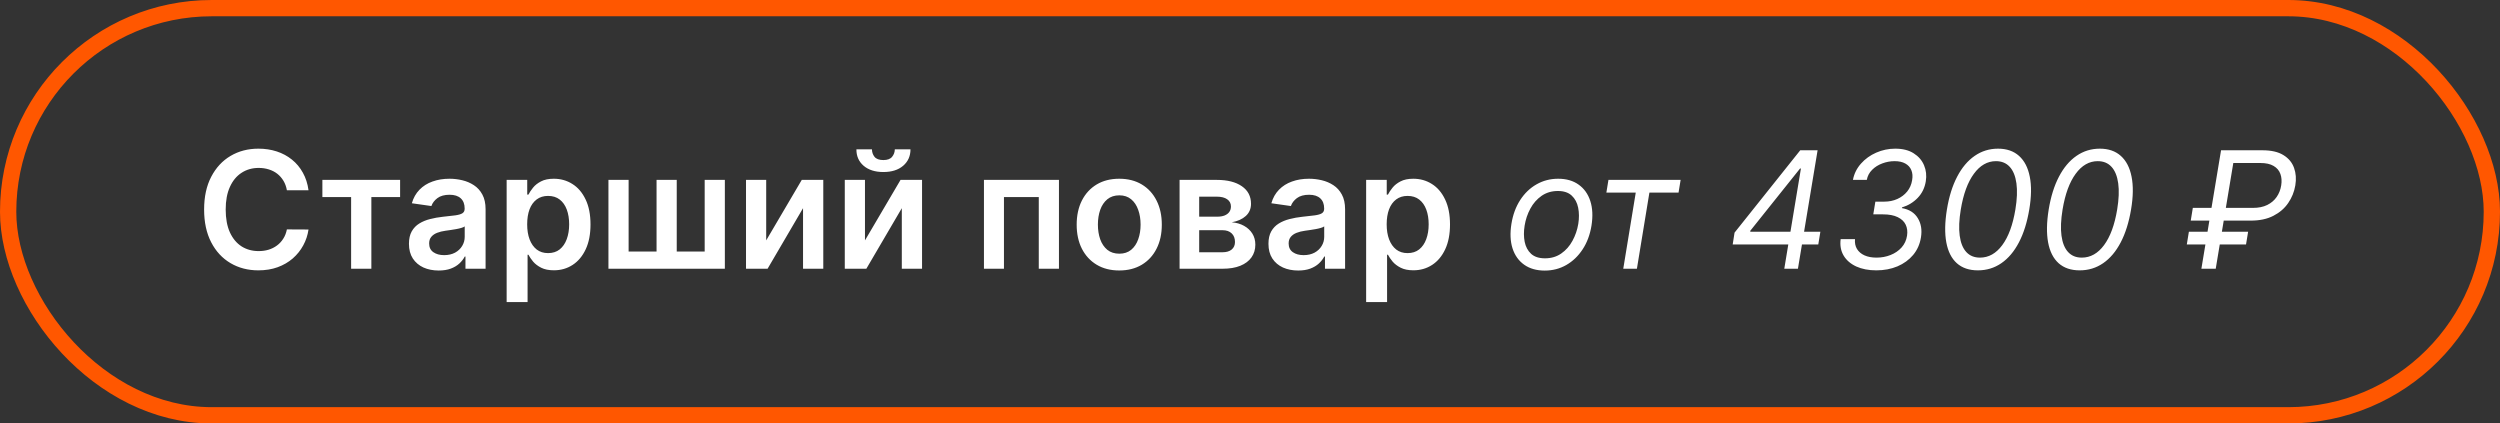
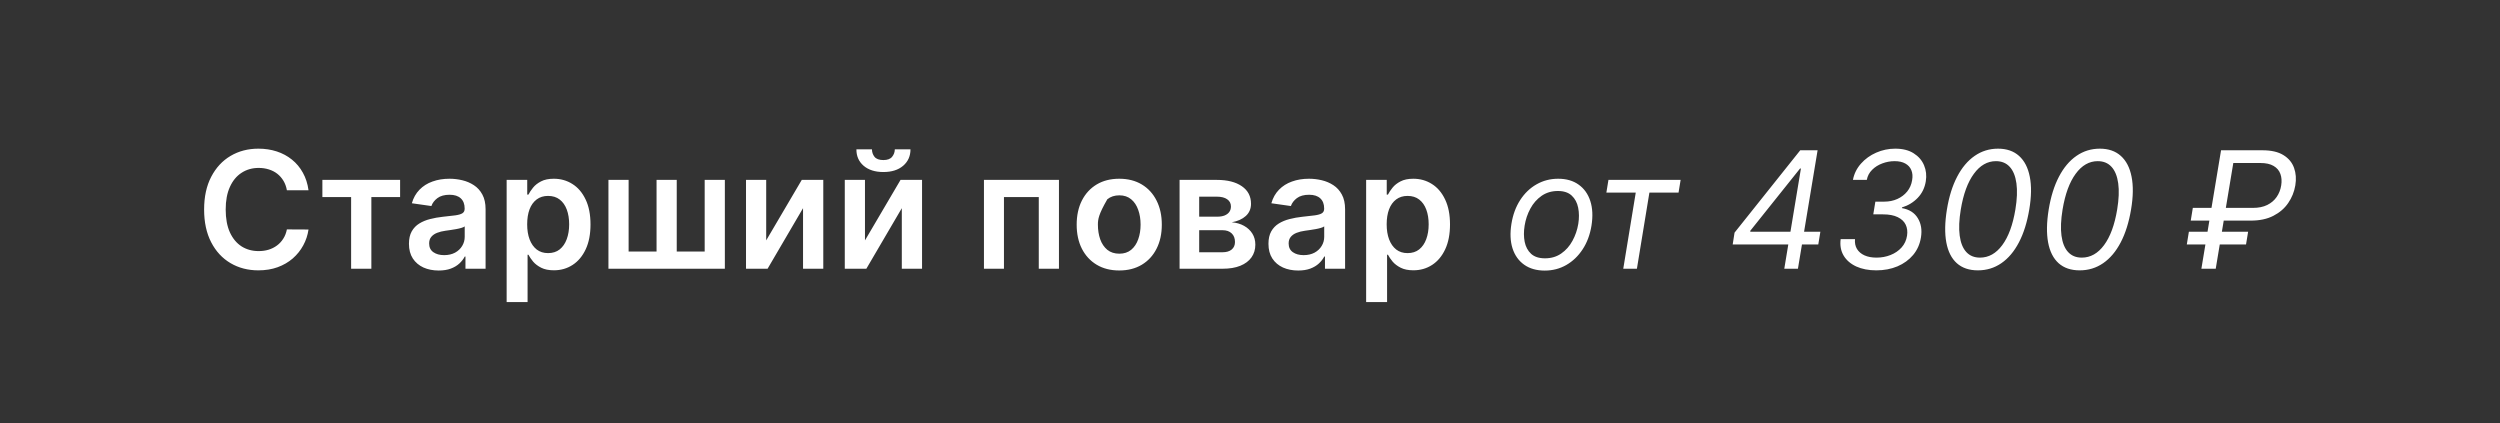
<svg xmlns="http://www.w3.org/2000/svg" width="307" height="52" viewBox="0 0 307 52" fill="none">
  <rect x="0" y="0" width="307" height="52" fill="#333333" stroke="none" />
-   <rect x="1" y="1" width="305" height="50" rx="25" stroke="#FF5700" stroke-width="2" />
-   <path d="M37.885 23.362H35.229C35.153 22.927 35.013 22.541 34.81 22.204C34.606 21.864 34.353 21.575 34.05 21.338C33.747 21.101 33.401 20.924 33.013 20.805C32.629 20.682 32.215 20.621 31.77 20.621C30.979 20.621 30.278 20.82 29.668 21.217C29.057 21.61 28.579 22.188 28.233 22.95C27.887 23.708 27.715 24.634 27.715 25.727C27.715 26.84 27.887 27.777 28.233 28.54C28.583 29.297 29.062 29.87 29.668 30.259C30.278 30.642 30.977 30.834 31.763 30.834C32.198 30.834 32.606 30.777 32.984 30.663C33.368 30.545 33.711 30.372 34.014 30.145C34.322 29.918 34.58 29.638 34.788 29.307C35.001 28.975 35.148 28.597 35.229 28.171L37.885 28.185C37.785 28.876 37.57 29.525 37.239 30.131C36.912 30.737 36.483 31.272 35.953 31.736C35.423 32.195 34.803 32.555 34.092 32.815C33.382 33.071 32.594 33.199 31.727 33.199C30.449 33.199 29.308 32.903 28.304 32.311C27.3 31.719 26.509 30.865 25.932 29.747C25.354 28.63 25.065 27.29 25.065 25.727C25.065 24.16 25.357 22.82 25.939 21.707C26.521 20.59 27.314 19.735 28.318 19.143C29.322 18.552 30.458 18.256 31.727 18.256C32.537 18.256 33.29 18.369 33.986 18.597C34.682 18.824 35.302 19.158 35.847 19.598C36.391 20.034 36.839 20.569 37.189 21.203C37.544 21.833 37.776 22.553 37.885 23.362ZM39.588 24.2V22.091H49.133V24.2H45.603V33H43.117V24.2H39.588ZM53.87 33.22C53.179 33.22 52.556 33.097 52.002 32.851C51.453 32.6 51.018 32.231 50.696 31.743C50.378 31.255 50.22 30.654 50.22 29.939C50.22 29.323 50.334 28.814 50.561 28.412C50.788 28.009 51.098 27.688 51.491 27.446C51.884 27.204 52.327 27.022 52.819 26.899C53.316 26.771 53.83 26.679 54.36 26.622C55 26.556 55.518 26.497 55.916 26.445C56.314 26.388 56.602 26.303 56.782 26.189C56.967 26.07 57.059 25.888 57.059 25.642V25.599C57.059 25.064 56.901 24.65 56.584 24.357C56.266 24.063 55.809 23.916 55.213 23.916C54.583 23.916 54.084 24.053 53.714 24.328C53.35 24.603 53.103 24.927 52.975 25.301L50.575 24.96C50.764 24.297 51.077 23.743 51.512 23.298C51.948 22.849 52.481 22.512 53.11 22.29C53.74 22.062 54.436 21.949 55.199 21.949C55.724 21.949 56.247 22.01 56.768 22.134C57.289 22.257 57.765 22.46 58.196 22.744C58.627 23.024 58.972 23.405 59.233 23.888C59.498 24.371 59.63 24.974 59.63 25.699V33H57.159V31.501H57.074C56.917 31.805 56.697 32.089 56.413 32.354C56.134 32.614 55.781 32.825 55.355 32.986C54.933 33.142 54.439 33.22 53.87 33.22ZM54.538 31.331C55.054 31.331 55.502 31.229 55.88 31.026C56.259 30.817 56.55 30.543 56.754 30.202C56.962 29.861 57.066 29.489 57.066 29.087V27.801C56.986 27.867 56.849 27.929 56.654 27.986C56.465 28.043 56.252 28.092 56.015 28.135C55.779 28.178 55.544 28.215 55.312 28.249C55.08 28.282 54.879 28.31 54.709 28.334C54.325 28.386 53.982 28.471 53.679 28.59C53.376 28.708 53.136 28.874 52.961 29.087C52.786 29.295 52.699 29.565 52.699 29.896C52.699 30.37 52.871 30.727 53.217 30.969C53.563 31.21 54.003 31.331 54.538 31.331ZM62.216 37.091V22.091H64.744V23.895H64.893C65.026 23.63 65.213 23.348 65.454 23.05C65.696 22.747 66.022 22.489 66.434 22.276C66.846 22.058 67.372 21.949 68.011 21.949C68.854 21.949 69.614 22.164 70.291 22.595C70.973 23.021 71.512 23.653 71.91 24.491C72.313 25.325 72.514 26.348 72.514 27.56C72.514 28.758 72.317 29.776 71.924 30.614C71.531 31.452 70.996 32.091 70.319 32.531C69.642 32.972 68.875 33.192 68.018 33.192C67.393 33.192 66.875 33.088 66.463 32.879C66.051 32.671 65.719 32.42 65.468 32.126C65.222 31.828 65.03 31.546 64.893 31.281H64.787V37.091H62.216ZM64.737 27.546C64.737 28.251 64.836 28.869 65.035 29.399C65.239 29.93 65.53 30.344 65.909 30.642C66.292 30.936 66.756 31.082 67.301 31.082C67.869 31.082 68.345 30.931 68.728 30.628C69.112 30.32 69.401 29.901 69.595 29.371C69.794 28.836 69.893 28.227 69.893 27.546C69.893 26.868 69.796 26.267 69.602 25.741C69.408 25.216 69.119 24.804 68.735 24.506C68.352 24.207 67.874 24.058 67.301 24.058C66.751 24.058 66.285 24.203 65.902 24.491C65.518 24.78 65.227 25.185 65.028 25.706C64.834 26.227 64.737 26.84 64.737 27.546ZM74.716 22.091H77.194V30.884H80.625V22.091H83.103V30.884H86.534V22.091H89.012V33H74.716V22.091ZM94.089 29.52L98.457 22.091H101.099V33H98.613V25.564L94.259 33H91.61V22.091H94.089V29.52ZM106.218 29.52L110.586 22.091H113.228V33H110.742V25.564L106.388 33H103.739V22.091H106.218V29.52ZM109.882 18.341H111.807C111.807 19.169 111.507 19.842 110.905 20.358C110.309 20.869 109.499 21.125 108.476 21.125C107.463 21.125 106.656 20.869 106.054 20.358C105.458 19.842 105.162 19.169 105.167 18.341H107.077C107.077 18.682 107.181 18.987 107.39 19.257C107.603 19.522 107.965 19.655 108.476 19.655C108.978 19.655 109.336 19.522 109.549 19.257C109.766 18.992 109.878 18.687 109.882 18.341ZM120.829 33V22.091H130.04V33H127.562V24.2H123.286V33H120.829ZM137.443 33.213C136.377 33.213 135.454 32.979 134.673 32.51C133.892 32.041 133.286 31.385 132.855 30.543C132.429 29.7 132.216 28.715 132.216 27.588C132.216 26.461 132.429 25.474 132.855 24.626C133.286 23.779 133.892 23.121 134.673 22.652C135.454 22.183 136.377 21.949 137.443 21.949C138.508 21.949 139.431 22.183 140.213 22.652C140.994 23.121 141.598 23.779 142.024 24.626C142.455 25.474 142.67 26.461 142.67 27.588C142.67 28.715 142.455 29.7 142.024 30.543C141.598 31.385 140.994 32.041 140.213 32.51C139.431 32.979 138.508 33.213 137.443 33.213ZM137.457 31.153C138.035 31.153 138.518 30.995 138.906 30.678C139.294 30.356 139.583 29.925 139.772 29.385C139.967 28.845 140.064 28.244 140.064 27.581C140.064 26.913 139.967 26.31 139.772 25.77C139.583 25.225 139.294 24.792 138.906 24.47C138.518 24.148 138.035 23.987 137.457 23.987C136.865 23.987 136.373 24.148 135.98 24.47C135.592 24.792 135.3 25.225 135.106 25.77C134.917 26.31 134.822 26.913 134.822 27.581C134.822 28.244 134.917 28.845 135.106 29.385C135.3 29.925 135.592 30.356 135.98 30.678C136.373 30.995 136.865 31.153 137.457 31.153ZM144.852 33V22.091H149.433C150.726 22.091 151.746 22.349 152.494 22.865C153.247 23.381 153.624 24.101 153.624 25.024C153.624 25.635 153.411 26.134 152.984 26.523C152.563 26.906 151.988 27.164 151.259 27.297C151.831 27.344 152.333 27.489 152.764 27.73C153.2 27.972 153.541 28.289 153.787 28.682C154.033 29.075 154.156 29.527 154.156 30.038C154.156 30.64 153.998 31.163 153.68 31.608C153.368 32.048 152.911 32.392 152.31 32.638C151.713 32.879 150.989 33 150.136 33H144.852ZM147.26 30.976H150.136C150.61 30.976 150.982 30.865 151.251 30.642C151.521 30.415 151.656 30.107 151.656 29.719C151.656 29.269 151.521 28.916 151.251 28.66C150.982 28.4 150.61 28.27 150.136 28.27H147.26V30.976ZM147.26 26.608H149.483C149.833 26.608 150.134 26.558 150.385 26.459C150.636 26.355 150.828 26.21 150.96 26.026C151.093 25.836 151.159 25.611 151.159 25.351C151.159 24.977 151.005 24.683 150.697 24.47C150.394 24.257 149.973 24.151 149.433 24.151H147.26V26.608ZM159.417 33.22C158.726 33.22 158.103 33.097 157.549 32.851C157 32.6 156.565 32.231 156.243 31.743C155.925 31.255 155.767 30.654 155.767 29.939C155.767 29.323 155.88 28.814 156.108 28.412C156.335 28.009 156.645 27.688 157.038 27.446C157.431 27.204 157.874 27.022 158.366 26.899C158.863 26.771 159.377 26.679 159.907 26.622C160.547 26.556 161.065 26.497 161.463 26.445C161.86 26.388 162.149 26.303 162.329 26.189C162.514 26.07 162.606 25.888 162.606 25.642V25.599C162.606 25.064 162.448 24.65 162.13 24.357C161.813 24.063 161.356 23.916 160.76 23.916C160.13 23.916 159.63 24.053 159.261 24.328C158.896 24.603 158.65 24.927 158.522 25.301L156.122 24.96C156.311 24.297 156.624 23.743 157.059 23.298C157.495 22.849 158.028 22.512 158.657 22.29C159.287 22.062 159.983 21.949 160.745 21.949C161.271 21.949 161.794 22.01 162.315 22.134C162.836 22.257 163.312 22.46 163.743 22.744C164.173 23.024 164.519 23.405 164.779 23.888C165.045 24.371 165.177 24.974 165.177 25.699V33H162.706V31.501H162.62C162.464 31.805 162.244 32.089 161.96 32.354C161.681 32.614 161.328 32.825 160.902 32.986C160.48 33.142 159.985 33.22 159.417 33.22ZM160.085 31.331C160.601 31.331 161.048 31.229 161.427 31.026C161.806 30.817 162.097 30.543 162.301 30.202C162.509 29.861 162.613 29.489 162.613 29.087V27.801C162.533 27.867 162.395 27.929 162.201 27.986C162.012 28.043 161.799 28.092 161.562 28.135C161.325 28.178 161.091 28.215 160.859 28.249C160.627 28.282 160.426 28.31 160.255 28.334C159.872 28.386 159.529 28.471 159.225 28.59C158.922 28.708 158.683 28.874 158.508 29.087C158.333 29.295 158.245 29.565 158.245 29.896C158.245 30.37 158.418 30.727 158.764 30.969C159.109 31.21 159.55 31.331 160.085 31.331ZM167.762 37.091V22.091H170.291V23.895H170.44C170.573 23.63 170.76 23.348 171.001 23.05C171.243 22.747 171.569 22.489 171.981 22.276C172.393 22.058 172.919 21.949 173.558 21.949C174.401 21.949 175.161 22.164 175.838 22.595C176.52 23.021 177.059 23.653 177.457 24.491C177.859 25.325 178.061 26.348 178.061 27.56C178.061 28.758 177.864 29.776 177.471 30.614C177.078 31.452 176.543 32.091 175.866 32.531C175.189 32.972 174.422 33.192 173.565 33.192C172.94 33.192 172.422 33.088 172.01 32.879C171.598 32.671 171.266 32.42 171.015 32.126C170.769 31.828 170.577 31.546 170.44 31.281H170.333V37.091H167.762ZM170.284 27.546C170.284 28.251 170.383 28.869 170.582 29.399C170.786 29.93 171.077 30.344 171.456 30.642C171.839 30.936 172.303 31.082 172.848 31.082C173.416 31.082 173.892 30.931 174.275 30.628C174.659 30.32 174.948 29.901 175.142 29.371C175.341 28.836 175.44 28.227 175.44 27.546C175.44 26.868 175.343 26.267 175.149 25.741C174.955 25.216 174.666 24.804 174.282 24.506C173.899 24.207 173.421 24.058 172.848 24.058C172.298 24.058 171.832 24.203 171.449 24.491C171.065 24.78 170.774 25.185 170.575 25.706C170.381 26.227 170.284 26.84 170.284 27.546ZM189.694 33.227C188.69 33.227 187.85 32.988 187.173 32.51C186.496 32.032 186.018 31.362 185.738 30.5C185.464 29.638 185.419 28.634 185.603 27.489C185.783 26.371 186.141 25.398 186.676 24.57C187.216 23.736 187.886 23.092 188.686 22.638C189.491 22.178 190.376 21.949 191.342 21.949C192.346 21.949 193.184 22.19 193.856 22.673C194.533 23.151 195.011 23.824 195.291 24.69C195.57 25.552 195.618 26.561 195.433 27.716C195.253 28.824 194.891 29.792 194.346 30.621C193.806 31.445 193.136 32.086 192.336 32.545C191.541 33 190.66 33.227 189.694 33.227ZM189.723 31.722C190.49 31.722 191.155 31.525 191.718 31.132C192.287 30.739 192.746 30.221 193.096 29.577C193.451 28.933 193.69 28.237 193.814 27.489C193.927 26.778 193.922 26.118 193.799 25.507C193.676 24.892 193.413 24.397 193.011 24.023C192.609 23.644 192.043 23.454 191.314 23.454C190.547 23.454 189.877 23.653 189.304 24.051C188.735 24.449 188.276 24.972 187.926 25.621C187.575 26.269 187.341 26.968 187.223 27.716C187.109 28.426 187.111 29.087 187.23 29.697C187.353 30.303 187.616 30.794 188.018 31.168C188.425 31.537 188.993 31.722 189.723 31.722ZM197.262 23.653L197.517 22.091H206.381L206.125 23.653H202.546L201.012 33H199.336L200.87 23.653H197.262ZM212.775 30.017L213.002 28.568L221.07 18.454H222.121L221.752 20.699H221.042L214.934 28.341V28.454H223.542L223.286 30.017H212.775ZM219.11 33L219.678 29.562L219.792 28.909L221.525 18.454H223.201L220.786 33H219.11ZM230.408 33.199C229.461 33.199 228.64 33.04 227.944 32.723C227.252 32.401 226.736 31.954 226.395 31.381C226.054 30.803 225.934 30.131 226.033 29.364H227.794C227.752 29.828 227.832 30.23 228.036 30.571C228.244 30.912 228.552 31.175 228.959 31.359C229.371 31.544 229.864 31.636 230.436 31.636C231.047 31.636 231.62 31.53 232.155 31.317C232.695 31.104 233.147 30.796 233.512 30.393C233.876 29.986 234.101 29.501 234.186 28.938C234.262 28.431 234.205 27.981 234.016 27.588C233.827 27.195 233.5 26.887 233.036 26.665C232.577 26.438 231.975 26.324 231.232 26.324H230.039L230.294 24.761H231.402C231.98 24.761 232.51 24.652 232.993 24.435C233.476 24.217 233.879 23.912 234.201 23.518C234.523 23.121 234.726 22.654 234.811 22.119C234.892 21.651 234.859 21.243 234.712 20.898C234.57 20.547 234.324 20.275 233.973 20.081C233.628 19.887 233.187 19.79 232.652 19.79C232.141 19.79 231.639 19.882 231.147 20.067C230.659 20.247 230.242 20.509 229.897 20.855C229.551 21.196 229.333 21.608 229.243 22.091H227.539C227.685 21.333 228.015 20.668 228.526 20.095C229.037 19.517 229.66 19.068 230.394 18.746C231.132 18.419 231.914 18.256 232.738 18.256C233.651 18.256 234.404 18.445 234.996 18.824C235.593 19.198 236.019 19.69 236.275 20.301C236.53 20.907 236.601 21.561 236.488 22.261C236.36 23.062 236.031 23.739 235.5 24.293C234.97 24.847 234.324 25.24 233.561 25.472V25.557C234.456 25.713 235.105 26.125 235.507 26.793C235.915 27.456 236.042 28.246 235.891 29.165C235.758 29.989 235.439 30.704 234.932 31.31C234.426 31.911 233.784 32.377 233.007 32.709C232.231 33.035 231.364 33.199 230.408 33.199ZM242.887 33.199C241.817 33.199 240.955 32.908 240.301 32.325C239.648 31.738 239.217 30.888 239.009 29.776C238.801 28.658 238.824 27.309 239.08 25.727C239.336 24.155 239.755 22.813 240.337 21.7C240.919 20.583 241.637 19.731 242.489 19.143C243.341 18.552 244.298 18.256 245.358 18.256C246.419 18.256 247.278 18.552 247.936 19.143C248.599 19.735 249.04 20.588 249.257 21.7C249.48 22.813 249.459 24.155 249.194 25.727C248.928 27.309 248.505 28.656 247.922 29.768C247.34 30.881 246.623 31.731 245.77 32.318C244.918 32.905 243.957 33.199 242.887 33.199ZM243.142 31.636C244.208 31.636 245.119 31.125 245.877 30.102C246.639 29.075 247.176 27.616 247.489 25.727C247.697 24.468 247.74 23.395 247.617 22.51C247.494 21.625 247.219 20.95 246.793 20.486C246.367 20.022 245.803 19.79 245.103 19.79C244.051 19.79 243.147 20.308 242.39 21.345C241.632 22.377 241.097 23.838 240.784 25.727C240.576 26.987 240.531 28.057 240.65 28.938C240.768 29.818 241.038 30.488 241.459 30.947C241.881 31.407 242.442 31.636 243.142 31.636ZM255.387 33.199C254.317 33.199 253.455 32.908 252.801 32.325C252.148 31.738 251.717 30.888 251.509 29.776C251.301 28.658 251.324 27.309 251.58 25.727C251.836 24.155 252.255 22.813 252.837 21.7C253.419 20.583 254.137 19.731 254.989 19.143C255.841 18.552 256.798 18.256 257.858 18.256C258.919 18.256 259.778 18.552 260.436 19.143C261.099 19.735 261.54 20.588 261.757 21.7C261.98 22.813 261.959 24.155 261.694 25.727C261.428 27.309 261.005 28.656 260.422 29.768C259.84 30.881 259.123 31.731 258.27 32.318C257.418 32.905 256.457 33.199 255.387 33.199ZM255.642 31.636C256.708 31.636 257.619 31.125 258.377 30.102C259.139 29.075 259.676 27.616 259.989 25.727C260.197 24.468 260.24 23.395 260.117 22.51C259.994 21.625 259.719 20.95 259.293 20.486C258.867 20.022 258.303 19.79 257.603 19.79C256.551 19.79 255.647 20.308 254.89 21.345C254.132 22.377 253.597 23.838 253.284 25.727C253.076 26.987 253.031 28.057 253.15 28.938C253.268 29.818 253.538 30.488 253.959 30.947C254.381 31.407 254.942 31.636 255.642 31.636ZM276.409 27.091H269.023L269.279 25.528H276.665C277.347 25.528 277.929 25.41 278.412 25.173C278.9 24.932 279.286 24.605 279.57 24.193C279.859 23.776 280.046 23.303 280.131 22.773C280.216 22.242 280.183 21.771 280.032 21.359C279.885 20.943 279.608 20.616 279.201 20.379C278.798 20.138 278.256 20.017 277.574 20.017H274.25L272.091 33H270.33L272.745 18.454H277.83C278.909 18.454 279.766 18.651 280.401 19.044C281.04 19.437 281.476 19.96 281.708 20.614C281.944 21.267 281.997 21.987 281.864 22.773C281.731 23.559 281.44 24.278 280.99 24.932C280.545 25.585 279.939 26.108 279.172 26.501C278.41 26.894 277.489 27.091 276.409 27.091ZM276.069 28.454L275.813 30.017H268.54L268.796 28.454H276.069Z" fill="white" />
+   <path d="M37.885 23.362H35.229C35.153 22.927 35.013 22.541 34.81 22.204C34.606 21.864 34.353 21.575 34.05 21.338C33.747 21.101 33.401 20.924 33.013 20.805C32.629 20.682 32.215 20.621 31.77 20.621C30.979 20.621 30.278 20.82 29.668 21.217C29.057 21.61 28.579 22.188 28.233 22.95C27.887 23.708 27.715 24.634 27.715 25.727C27.715 26.84 27.887 27.777 28.233 28.54C28.583 29.297 29.062 29.87 29.668 30.259C30.278 30.642 30.977 30.834 31.763 30.834C32.198 30.834 32.606 30.777 32.984 30.663C33.368 30.545 33.711 30.372 34.014 30.145C34.322 29.918 34.58 29.638 34.788 29.307C35.001 28.975 35.148 28.597 35.229 28.171L37.885 28.185C37.785 28.876 37.57 29.525 37.239 30.131C36.912 30.737 36.483 31.272 35.953 31.736C35.423 32.195 34.803 32.555 34.092 32.815C33.382 33.071 32.594 33.199 31.727 33.199C30.449 33.199 29.308 32.903 28.304 32.311C27.3 31.719 26.509 30.865 25.932 29.747C25.354 28.63 25.065 27.29 25.065 25.727C25.065 24.16 25.357 22.82 25.939 21.707C26.521 20.59 27.314 19.735 28.318 19.143C29.322 18.552 30.458 18.256 31.727 18.256C32.537 18.256 33.29 18.369 33.986 18.597C34.682 18.824 35.302 19.158 35.847 19.598C36.391 20.034 36.839 20.569 37.189 21.203C37.544 21.833 37.776 22.553 37.885 23.362ZM39.588 24.2V22.091H49.133V24.2H45.603V33H43.117V24.2H39.588ZM53.87 33.22C53.179 33.22 52.556 33.097 52.002 32.851C51.453 32.6 51.018 32.231 50.696 31.743C50.378 31.255 50.22 30.654 50.22 29.939C50.22 29.323 50.334 28.814 50.561 28.412C50.788 28.009 51.098 27.688 51.491 27.446C51.884 27.204 52.327 27.022 52.819 26.899C53.316 26.771 53.83 26.679 54.36 26.622C55 26.556 55.518 26.497 55.916 26.445C56.314 26.388 56.602 26.303 56.782 26.189C56.967 26.07 57.059 25.888 57.059 25.642V25.599C57.059 25.064 56.901 24.65 56.584 24.357C56.266 24.063 55.809 23.916 55.213 23.916C54.583 23.916 54.084 24.053 53.714 24.328C53.35 24.603 53.103 24.927 52.975 25.301L50.575 24.96C50.764 24.297 51.077 23.743 51.512 23.298C51.948 22.849 52.481 22.512 53.11 22.29C53.74 22.062 54.436 21.949 55.199 21.949C55.724 21.949 56.247 22.01 56.768 22.134C57.289 22.257 57.765 22.46 58.196 22.744C58.627 23.024 58.972 23.405 59.233 23.888C59.498 24.371 59.63 24.974 59.63 25.699V33H57.159V31.501H57.074C56.917 31.805 56.697 32.089 56.413 32.354C56.134 32.614 55.781 32.825 55.355 32.986C54.933 33.142 54.439 33.22 53.87 33.22ZM54.538 31.331C55.054 31.331 55.502 31.229 55.88 31.026C56.259 30.817 56.55 30.543 56.754 30.202C56.962 29.861 57.066 29.489 57.066 29.087V27.801C56.986 27.867 56.849 27.929 56.654 27.986C56.465 28.043 56.252 28.092 56.015 28.135C55.779 28.178 55.544 28.215 55.312 28.249C55.08 28.282 54.879 28.31 54.709 28.334C54.325 28.386 53.982 28.471 53.679 28.59C53.376 28.708 53.136 28.874 52.961 29.087C52.786 29.295 52.699 29.565 52.699 29.896C52.699 30.37 52.871 30.727 53.217 30.969C53.563 31.21 54.003 31.331 54.538 31.331ZM62.216 37.091V22.091H64.744V23.895H64.893C65.026 23.63 65.213 23.348 65.454 23.05C65.696 22.747 66.022 22.489 66.434 22.276C66.846 22.058 67.372 21.949 68.011 21.949C68.854 21.949 69.614 22.164 70.291 22.595C70.973 23.021 71.512 23.653 71.91 24.491C72.313 25.325 72.514 26.348 72.514 27.56C72.514 28.758 72.317 29.776 71.924 30.614C71.531 31.452 70.996 32.091 70.319 32.531C69.642 32.972 68.875 33.192 68.018 33.192C67.393 33.192 66.875 33.088 66.463 32.879C66.051 32.671 65.719 32.42 65.468 32.126C65.222 31.828 65.03 31.546 64.893 31.281H64.787V37.091H62.216ZM64.737 27.546C64.737 28.251 64.836 28.869 65.035 29.399C65.239 29.93 65.53 30.344 65.909 30.642C66.292 30.936 66.756 31.082 67.301 31.082C67.869 31.082 68.345 30.931 68.728 30.628C69.112 30.32 69.401 29.901 69.595 29.371C69.794 28.836 69.893 28.227 69.893 27.546C69.893 26.868 69.796 26.267 69.602 25.741C69.408 25.216 69.119 24.804 68.735 24.506C68.352 24.207 67.874 24.058 67.301 24.058C66.751 24.058 66.285 24.203 65.902 24.491C65.518 24.78 65.227 25.185 65.028 25.706C64.834 26.227 64.737 26.84 64.737 27.546ZM74.716 22.091H77.194V30.884H80.625V22.091H83.103V30.884H86.534V22.091H89.012V33H74.716V22.091ZM94.089 29.52L98.457 22.091H101.099V33H98.613V25.564L94.259 33H91.61V22.091H94.089V29.52ZM106.218 29.52L110.586 22.091H113.228V33H110.742V25.564L106.388 33H103.739V22.091H106.218V29.52ZM109.882 18.341H111.807C111.807 19.169 111.507 19.842 110.905 20.358C110.309 20.869 109.499 21.125 108.476 21.125C107.463 21.125 106.656 20.869 106.054 20.358C105.458 19.842 105.162 19.169 105.167 18.341H107.077C107.077 18.682 107.181 18.987 107.39 19.257C107.603 19.522 107.965 19.655 108.476 19.655C108.978 19.655 109.336 19.522 109.549 19.257C109.766 18.992 109.878 18.687 109.882 18.341ZM120.829 33V22.091H130.04V33H127.562V24.2H123.286V33H120.829ZM137.443 33.213C136.377 33.213 135.454 32.979 134.673 32.51C133.892 32.041 133.286 31.385 132.855 30.543C132.429 29.7 132.216 28.715 132.216 27.588C132.216 26.461 132.429 25.474 132.855 24.626C133.286 23.779 133.892 23.121 134.673 22.652C135.454 22.183 136.377 21.949 137.443 21.949C138.508 21.949 139.431 22.183 140.213 22.652C140.994 23.121 141.598 23.779 142.024 24.626C142.455 25.474 142.67 26.461 142.67 27.588C142.67 28.715 142.455 29.7 142.024 30.543C141.598 31.385 140.994 32.041 140.213 32.51C139.431 32.979 138.508 33.213 137.443 33.213ZM137.457 31.153C138.035 31.153 138.518 30.995 138.906 30.678C139.294 30.356 139.583 29.925 139.772 29.385C139.967 28.845 140.064 28.244 140.064 27.581C140.064 26.913 139.967 26.31 139.772 25.77C139.583 25.225 139.294 24.792 138.906 24.47C138.518 24.148 138.035 23.987 137.457 23.987C136.865 23.987 136.373 24.148 135.98 24.47C134.917 26.31 134.822 26.913 134.822 27.581C134.822 28.244 134.917 28.845 135.106 29.385C135.3 29.925 135.592 30.356 135.98 30.678C136.373 30.995 136.865 31.153 137.457 31.153ZM144.852 33V22.091H149.433C150.726 22.091 151.746 22.349 152.494 22.865C153.247 23.381 153.624 24.101 153.624 25.024C153.624 25.635 153.411 26.134 152.984 26.523C152.563 26.906 151.988 27.164 151.259 27.297C151.831 27.344 152.333 27.489 152.764 27.73C153.2 27.972 153.541 28.289 153.787 28.682C154.033 29.075 154.156 29.527 154.156 30.038C154.156 30.64 153.998 31.163 153.68 31.608C153.368 32.048 152.911 32.392 152.31 32.638C151.713 32.879 150.989 33 150.136 33H144.852ZM147.26 30.976H150.136C150.61 30.976 150.982 30.865 151.251 30.642C151.521 30.415 151.656 30.107 151.656 29.719C151.656 29.269 151.521 28.916 151.251 28.66C150.982 28.4 150.61 28.27 150.136 28.27H147.26V30.976ZM147.26 26.608H149.483C149.833 26.608 150.134 26.558 150.385 26.459C150.636 26.355 150.828 26.21 150.96 26.026C151.093 25.836 151.159 25.611 151.159 25.351C151.159 24.977 151.005 24.683 150.697 24.47C150.394 24.257 149.973 24.151 149.433 24.151H147.26V26.608ZM159.417 33.22C158.726 33.22 158.103 33.097 157.549 32.851C157 32.6 156.565 32.231 156.243 31.743C155.925 31.255 155.767 30.654 155.767 29.939C155.767 29.323 155.88 28.814 156.108 28.412C156.335 28.009 156.645 27.688 157.038 27.446C157.431 27.204 157.874 27.022 158.366 26.899C158.863 26.771 159.377 26.679 159.907 26.622C160.547 26.556 161.065 26.497 161.463 26.445C161.86 26.388 162.149 26.303 162.329 26.189C162.514 26.07 162.606 25.888 162.606 25.642V25.599C162.606 25.064 162.448 24.65 162.13 24.357C161.813 24.063 161.356 23.916 160.76 23.916C160.13 23.916 159.63 24.053 159.261 24.328C158.896 24.603 158.65 24.927 158.522 25.301L156.122 24.96C156.311 24.297 156.624 23.743 157.059 23.298C157.495 22.849 158.028 22.512 158.657 22.29C159.287 22.062 159.983 21.949 160.745 21.949C161.271 21.949 161.794 22.01 162.315 22.134C162.836 22.257 163.312 22.46 163.743 22.744C164.173 23.024 164.519 23.405 164.779 23.888C165.045 24.371 165.177 24.974 165.177 25.699V33H162.706V31.501H162.62C162.464 31.805 162.244 32.089 161.96 32.354C161.681 32.614 161.328 32.825 160.902 32.986C160.48 33.142 159.985 33.22 159.417 33.22ZM160.085 31.331C160.601 31.331 161.048 31.229 161.427 31.026C161.806 30.817 162.097 30.543 162.301 30.202C162.509 29.861 162.613 29.489 162.613 29.087V27.801C162.533 27.867 162.395 27.929 162.201 27.986C162.012 28.043 161.799 28.092 161.562 28.135C161.325 28.178 161.091 28.215 160.859 28.249C160.627 28.282 160.426 28.31 160.255 28.334C159.872 28.386 159.529 28.471 159.225 28.59C158.922 28.708 158.683 28.874 158.508 29.087C158.333 29.295 158.245 29.565 158.245 29.896C158.245 30.37 158.418 30.727 158.764 30.969C159.109 31.21 159.55 31.331 160.085 31.331ZM167.762 37.091V22.091H170.291V23.895H170.44C170.573 23.63 170.76 23.348 171.001 23.05C171.243 22.747 171.569 22.489 171.981 22.276C172.393 22.058 172.919 21.949 173.558 21.949C174.401 21.949 175.161 22.164 175.838 22.595C176.52 23.021 177.059 23.653 177.457 24.491C177.859 25.325 178.061 26.348 178.061 27.56C178.061 28.758 177.864 29.776 177.471 30.614C177.078 31.452 176.543 32.091 175.866 32.531C175.189 32.972 174.422 33.192 173.565 33.192C172.94 33.192 172.422 33.088 172.01 32.879C171.598 32.671 171.266 32.42 171.015 32.126C170.769 31.828 170.577 31.546 170.44 31.281H170.333V37.091H167.762ZM170.284 27.546C170.284 28.251 170.383 28.869 170.582 29.399C170.786 29.93 171.077 30.344 171.456 30.642C171.839 30.936 172.303 31.082 172.848 31.082C173.416 31.082 173.892 30.931 174.275 30.628C174.659 30.32 174.948 29.901 175.142 29.371C175.341 28.836 175.44 28.227 175.44 27.546C175.44 26.868 175.343 26.267 175.149 25.741C174.955 25.216 174.666 24.804 174.282 24.506C173.899 24.207 173.421 24.058 172.848 24.058C172.298 24.058 171.832 24.203 171.449 24.491C171.065 24.78 170.774 25.185 170.575 25.706C170.381 26.227 170.284 26.84 170.284 27.546ZM189.694 33.227C188.69 33.227 187.85 32.988 187.173 32.51C186.496 32.032 186.018 31.362 185.738 30.5C185.464 29.638 185.419 28.634 185.603 27.489C185.783 26.371 186.141 25.398 186.676 24.57C187.216 23.736 187.886 23.092 188.686 22.638C189.491 22.178 190.376 21.949 191.342 21.949C192.346 21.949 193.184 22.19 193.856 22.673C194.533 23.151 195.011 23.824 195.291 24.69C195.57 25.552 195.618 26.561 195.433 27.716C195.253 28.824 194.891 29.792 194.346 30.621C193.806 31.445 193.136 32.086 192.336 32.545C191.541 33 190.66 33.227 189.694 33.227ZM189.723 31.722C190.49 31.722 191.155 31.525 191.718 31.132C192.287 30.739 192.746 30.221 193.096 29.577C193.451 28.933 193.69 28.237 193.814 27.489C193.927 26.778 193.922 26.118 193.799 25.507C193.676 24.892 193.413 24.397 193.011 24.023C192.609 23.644 192.043 23.454 191.314 23.454C190.547 23.454 189.877 23.653 189.304 24.051C188.735 24.449 188.276 24.972 187.926 25.621C187.575 26.269 187.341 26.968 187.223 27.716C187.109 28.426 187.111 29.087 187.23 29.697C187.353 30.303 187.616 30.794 188.018 31.168C188.425 31.537 188.993 31.722 189.723 31.722ZM197.262 23.653L197.517 22.091H206.381L206.125 23.653H202.546L201.012 33H199.336L200.87 23.653H197.262ZM212.775 30.017L213.002 28.568L221.07 18.454H222.121L221.752 20.699H221.042L214.934 28.341V28.454H223.542L223.286 30.017H212.775ZM219.11 33L219.678 29.562L219.792 28.909L221.525 18.454H223.201L220.786 33H219.11ZM230.408 33.199C229.461 33.199 228.64 33.04 227.944 32.723C227.252 32.401 226.736 31.954 226.395 31.381C226.054 30.803 225.934 30.131 226.033 29.364H227.794C227.752 29.828 227.832 30.23 228.036 30.571C228.244 30.912 228.552 31.175 228.959 31.359C229.371 31.544 229.864 31.636 230.436 31.636C231.047 31.636 231.62 31.53 232.155 31.317C232.695 31.104 233.147 30.796 233.512 30.393C233.876 29.986 234.101 29.501 234.186 28.938C234.262 28.431 234.205 27.981 234.016 27.588C233.827 27.195 233.5 26.887 233.036 26.665C232.577 26.438 231.975 26.324 231.232 26.324H230.039L230.294 24.761H231.402C231.98 24.761 232.51 24.652 232.993 24.435C233.476 24.217 233.879 23.912 234.201 23.518C234.523 23.121 234.726 22.654 234.811 22.119C234.892 21.651 234.859 21.243 234.712 20.898C234.57 20.547 234.324 20.275 233.973 20.081C233.628 19.887 233.187 19.79 232.652 19.79C232.141 19.79 231.639 19.882 231.147 20.067C230.659 20.247 230.242 20.509 229.897 20.855C229.551 21.196 229.333 21.608 229.243 22.091H227.539C227.685 21.333 228.015 20.668 228.526 20.095C229.037 19.517 229.66 19.068 230.394 18.746C231.132 18.419 231.914 18.256 232.738 18.256C233.651 18.256 234.404 18.445 234.996 18.824C235.593 19.198 236.019 19.69 236.275 20.301C236.53 20.907 236.601 21.561 236.488 22.261C236.36 23.062 236.031 23.739 235.5 24.293C234.97 24.847 234.324 25.24 233.561 25.472V25.557C234.456 25.713 235.105 26.125 235.507 26.793C235.915 27.456 236.042 28.246 235.891 29.165C235.758 29.989 235.439 30.704 234.932 31.31C234.426 31.911 233.784 32.377 233.007 32.709C232.231 33.035 231.364 33.199 230.408 33.199ZM242.887 33.199C241.817 33.199 240.955 32.908 240.301 32.325C239.648 31.738 239.217 30.888 239.009 29.776C238.801 28.658 238.824 27.309 239.08 25.727C239.336 24.155 239.755 22.813 240.337 21.7C240.919 20.583 241.637 19.731 242.489 19.143C243.341 18.552 244.298 18.256 245.358 18.256C246.419 18.256 247.278 18.552 247.936 19.143C248.599 19.735 249.04 20.588 249.257 21.7C249.48 22.813 249.459 24.155 249.194 25.727C248.928 27.309 248.505 28.656 247.922 29.768C247.34 30.881 246.623 31.731 245.77 32.318C244.918 32.905 243.957 33.199 242.887 33.199ZM243.142 31.636C244.208 31.636 245.119 31.125 245.877 30.102C246.639 29.075 247.176 27.616 247.489 25.727C247.697 24.468 247.74 23.395 247.617 22.51C247.494 21.625 247.219 20.95 246.793 20.486C246.367 20.022 245.803 19.79 245.103 19.79C244.051 19.79 243.147 20.308 242.39 21.345C241.632 22.377 241.097 23.838 240.784 25.727C240.576 26.987 240.531 28.057 240.65 28.938C240.768 29.818 241.038 30.488 241.459 30.947C241.881 31.407 242.442 31.636 243.142 31.636ZM255.387 33.199C254.317 33.199 253.455 32.908 252.801 32.325C252.148 31.738 251.717 30.888 251.509 29.776C251.301 28.658 251.324 27.309 251.58 25.727C251.836 24.155 252.255 22.813 252.837 21.7C253.419 20.583 254.137 19.731 254.989 19.143C255.841 18.552 256.798 18.256 257.858 18.256C258.919 18.256 259.778 18.552 260.436 19.143C261.099 19.735 261.54 20.588 261.757 21.7C261.98 22.813 261.959 24.155 261.694 25.727C261.428 27.309 261.005 28.656 260.422 29.768C259.84 30.881 259.123 31.731 258.27 32.318C257.418 32.905 256.457 33.199 255.387 33.199ZM255.642 31.636C256.708 31.636 257.619 31.125 258.377 30.102C259.139 29.075 259.676 27.616 259.989 25.727C260.197 24.468 260.24 23.395 260.117 22.51C259.994 21.625 259.719 20.95 259.293 20.486C258.867 20.022 258.303 19.79 257.603 19.79C256.551 19.79 255.647 20.308 254.89 21.345C254.132 22.377 253.597 23.838 253.284 25.727C253.076 26.987 253.031 28.057 253.15 28.938C253.268 29.818 253.538 30.488 253.959 30.947C254.381 31.407 254.942 31.636 255.642 31.636ZM276.409 27.091H269.023L269.279 25.528H276.665C277.347 25.528 277.929 25.41 278.412 25.173C278.9 24.932 279.286 24.605 279.57 24.193C279.859 23.776 280.046 23.303 280.131 22.773C280.216 22.242 280.183 21.771 280.032 21.359C279.885 20.943 279.608 20.616 279.201 20.379C278.798 20.138 278.256 20.017 277.574 20.017H274.25L272.091 33H270.33L272.745 18.454H277.83C278.909 18.454 279.766 18.651 280.401 19.044C281.04 19.437 281.476 19.96 281.708 20.614C281.944 21.267 281.997 21.987 281.864 22.773C281.731 23.559 281.44 24.278 280.99 24.932C280.545 25.585 279.939 26.108 279.172 26.501C278.41 26.894 277.489 27.091 276.409 27.091ZM276.069 28.454L275.813 30.017H268.54L268.796 28.454H276.069Z" fill="white" />
</svg>